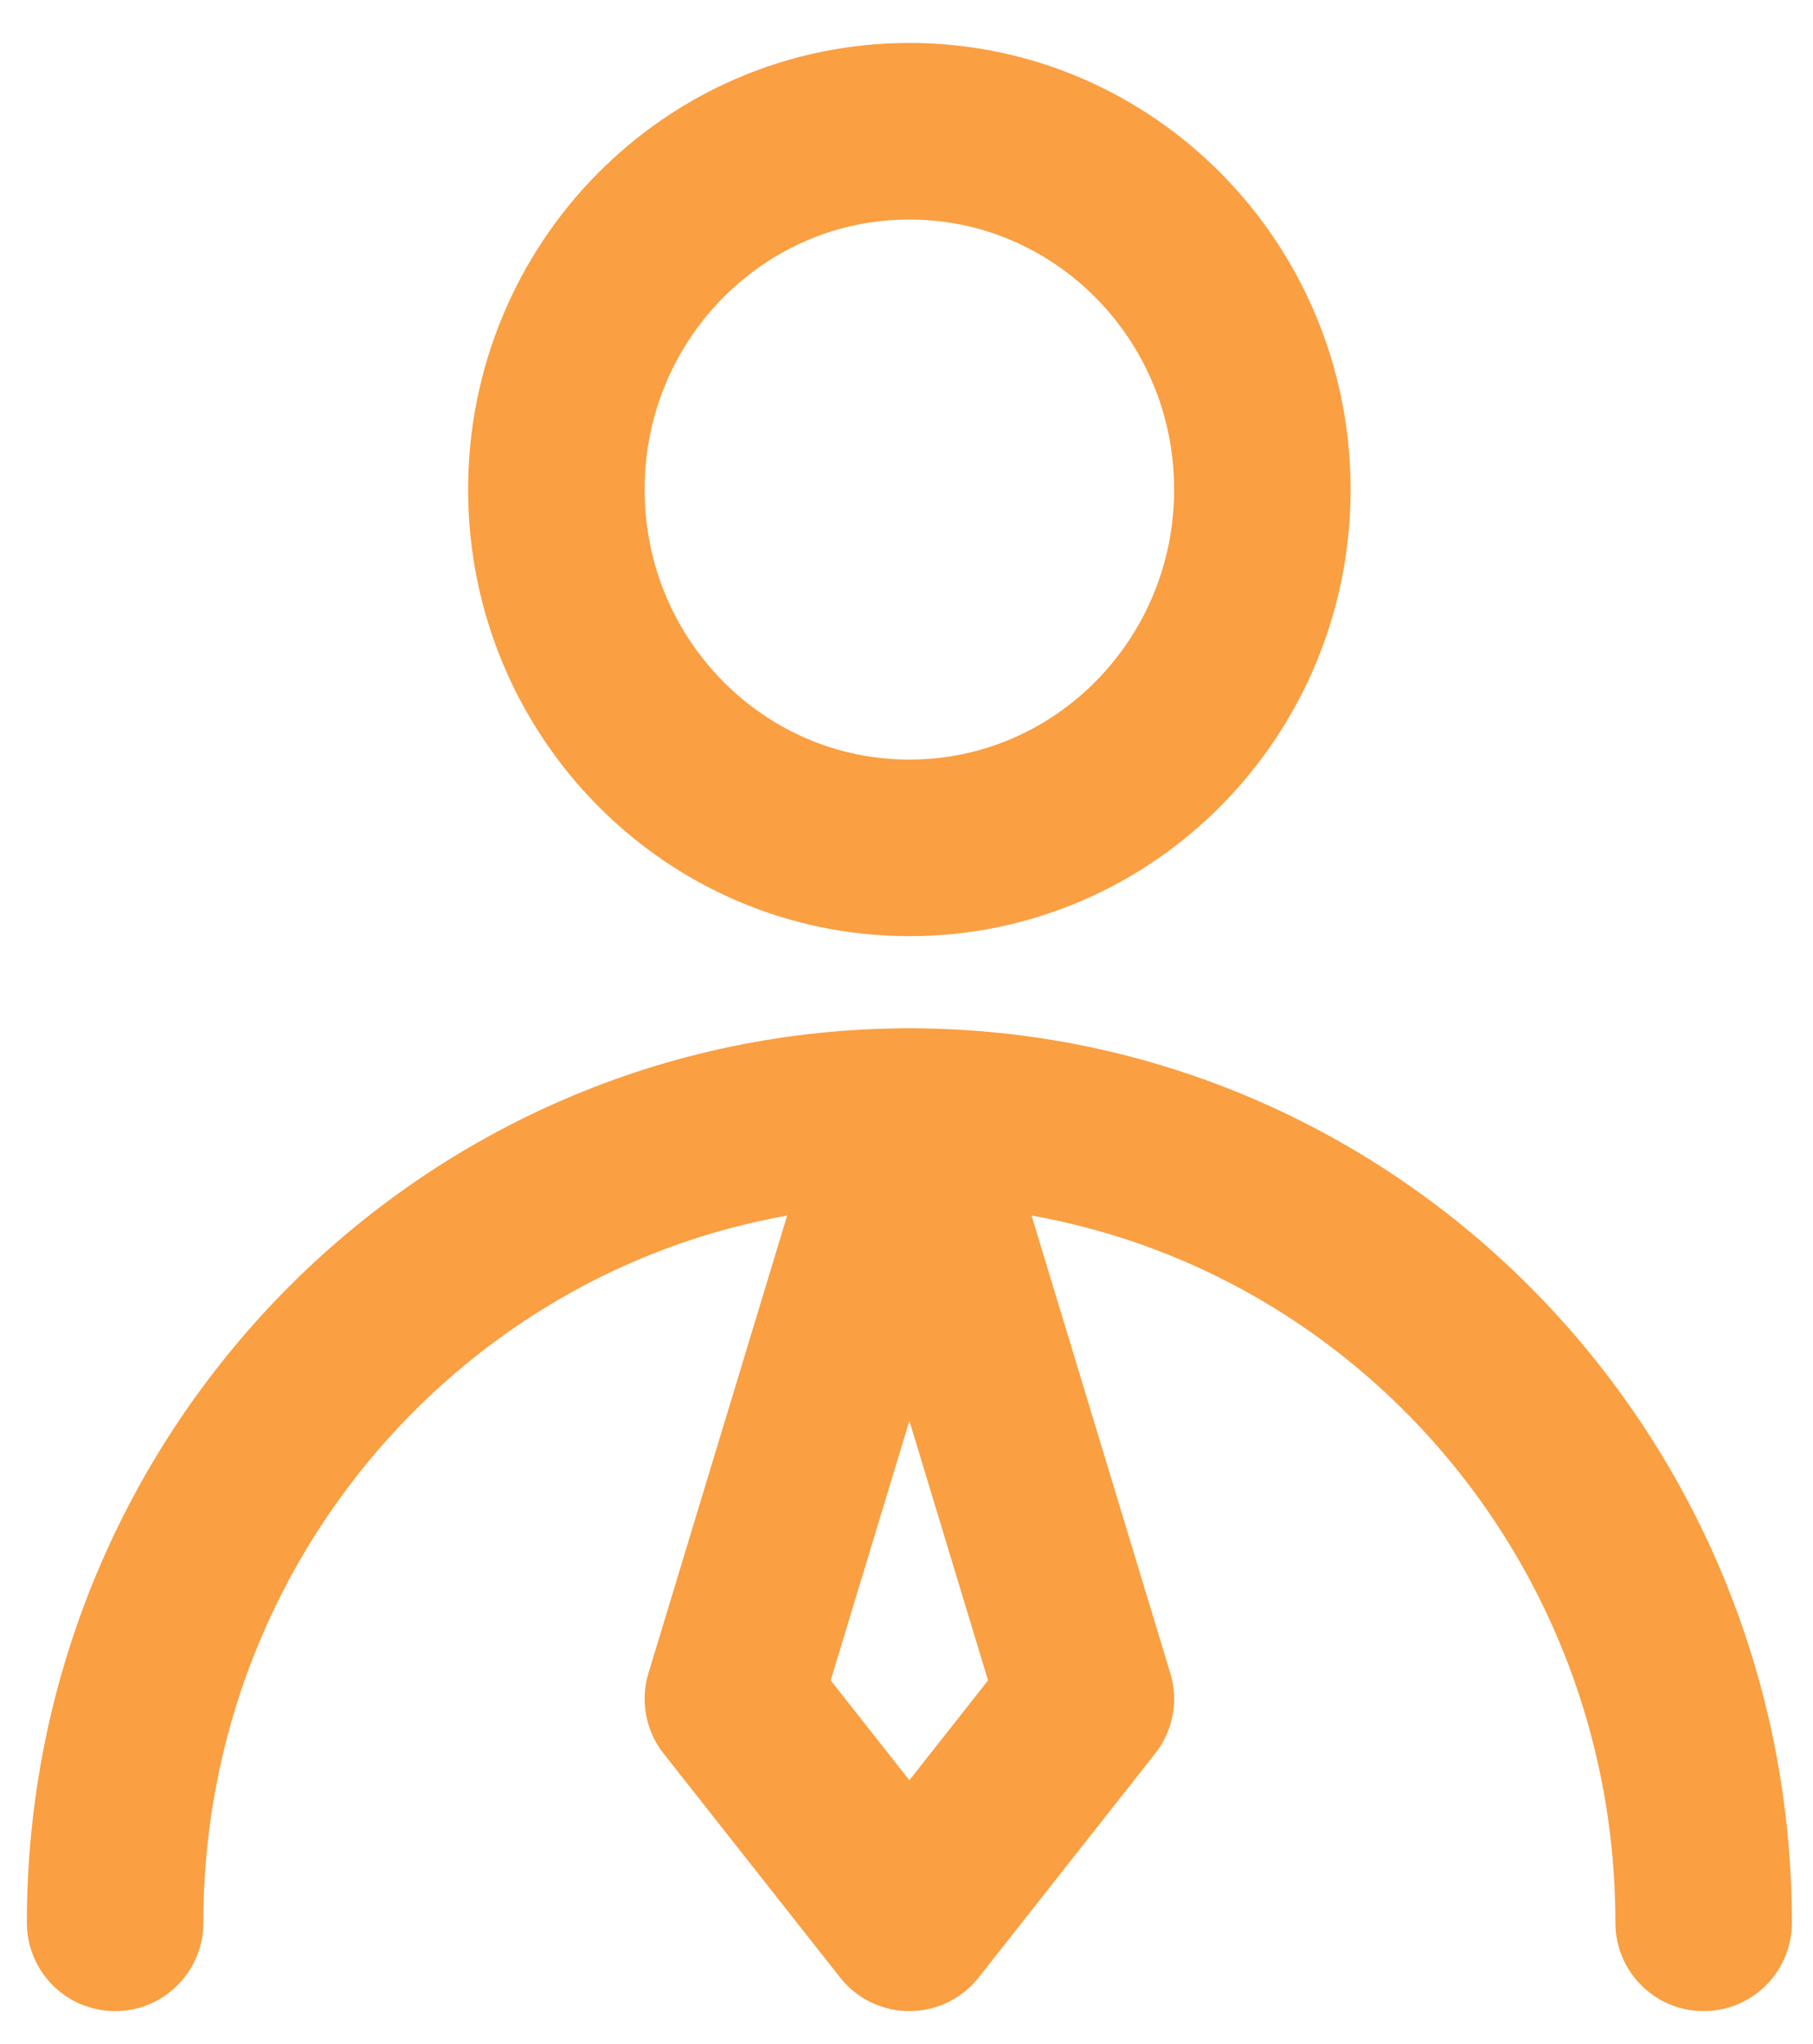
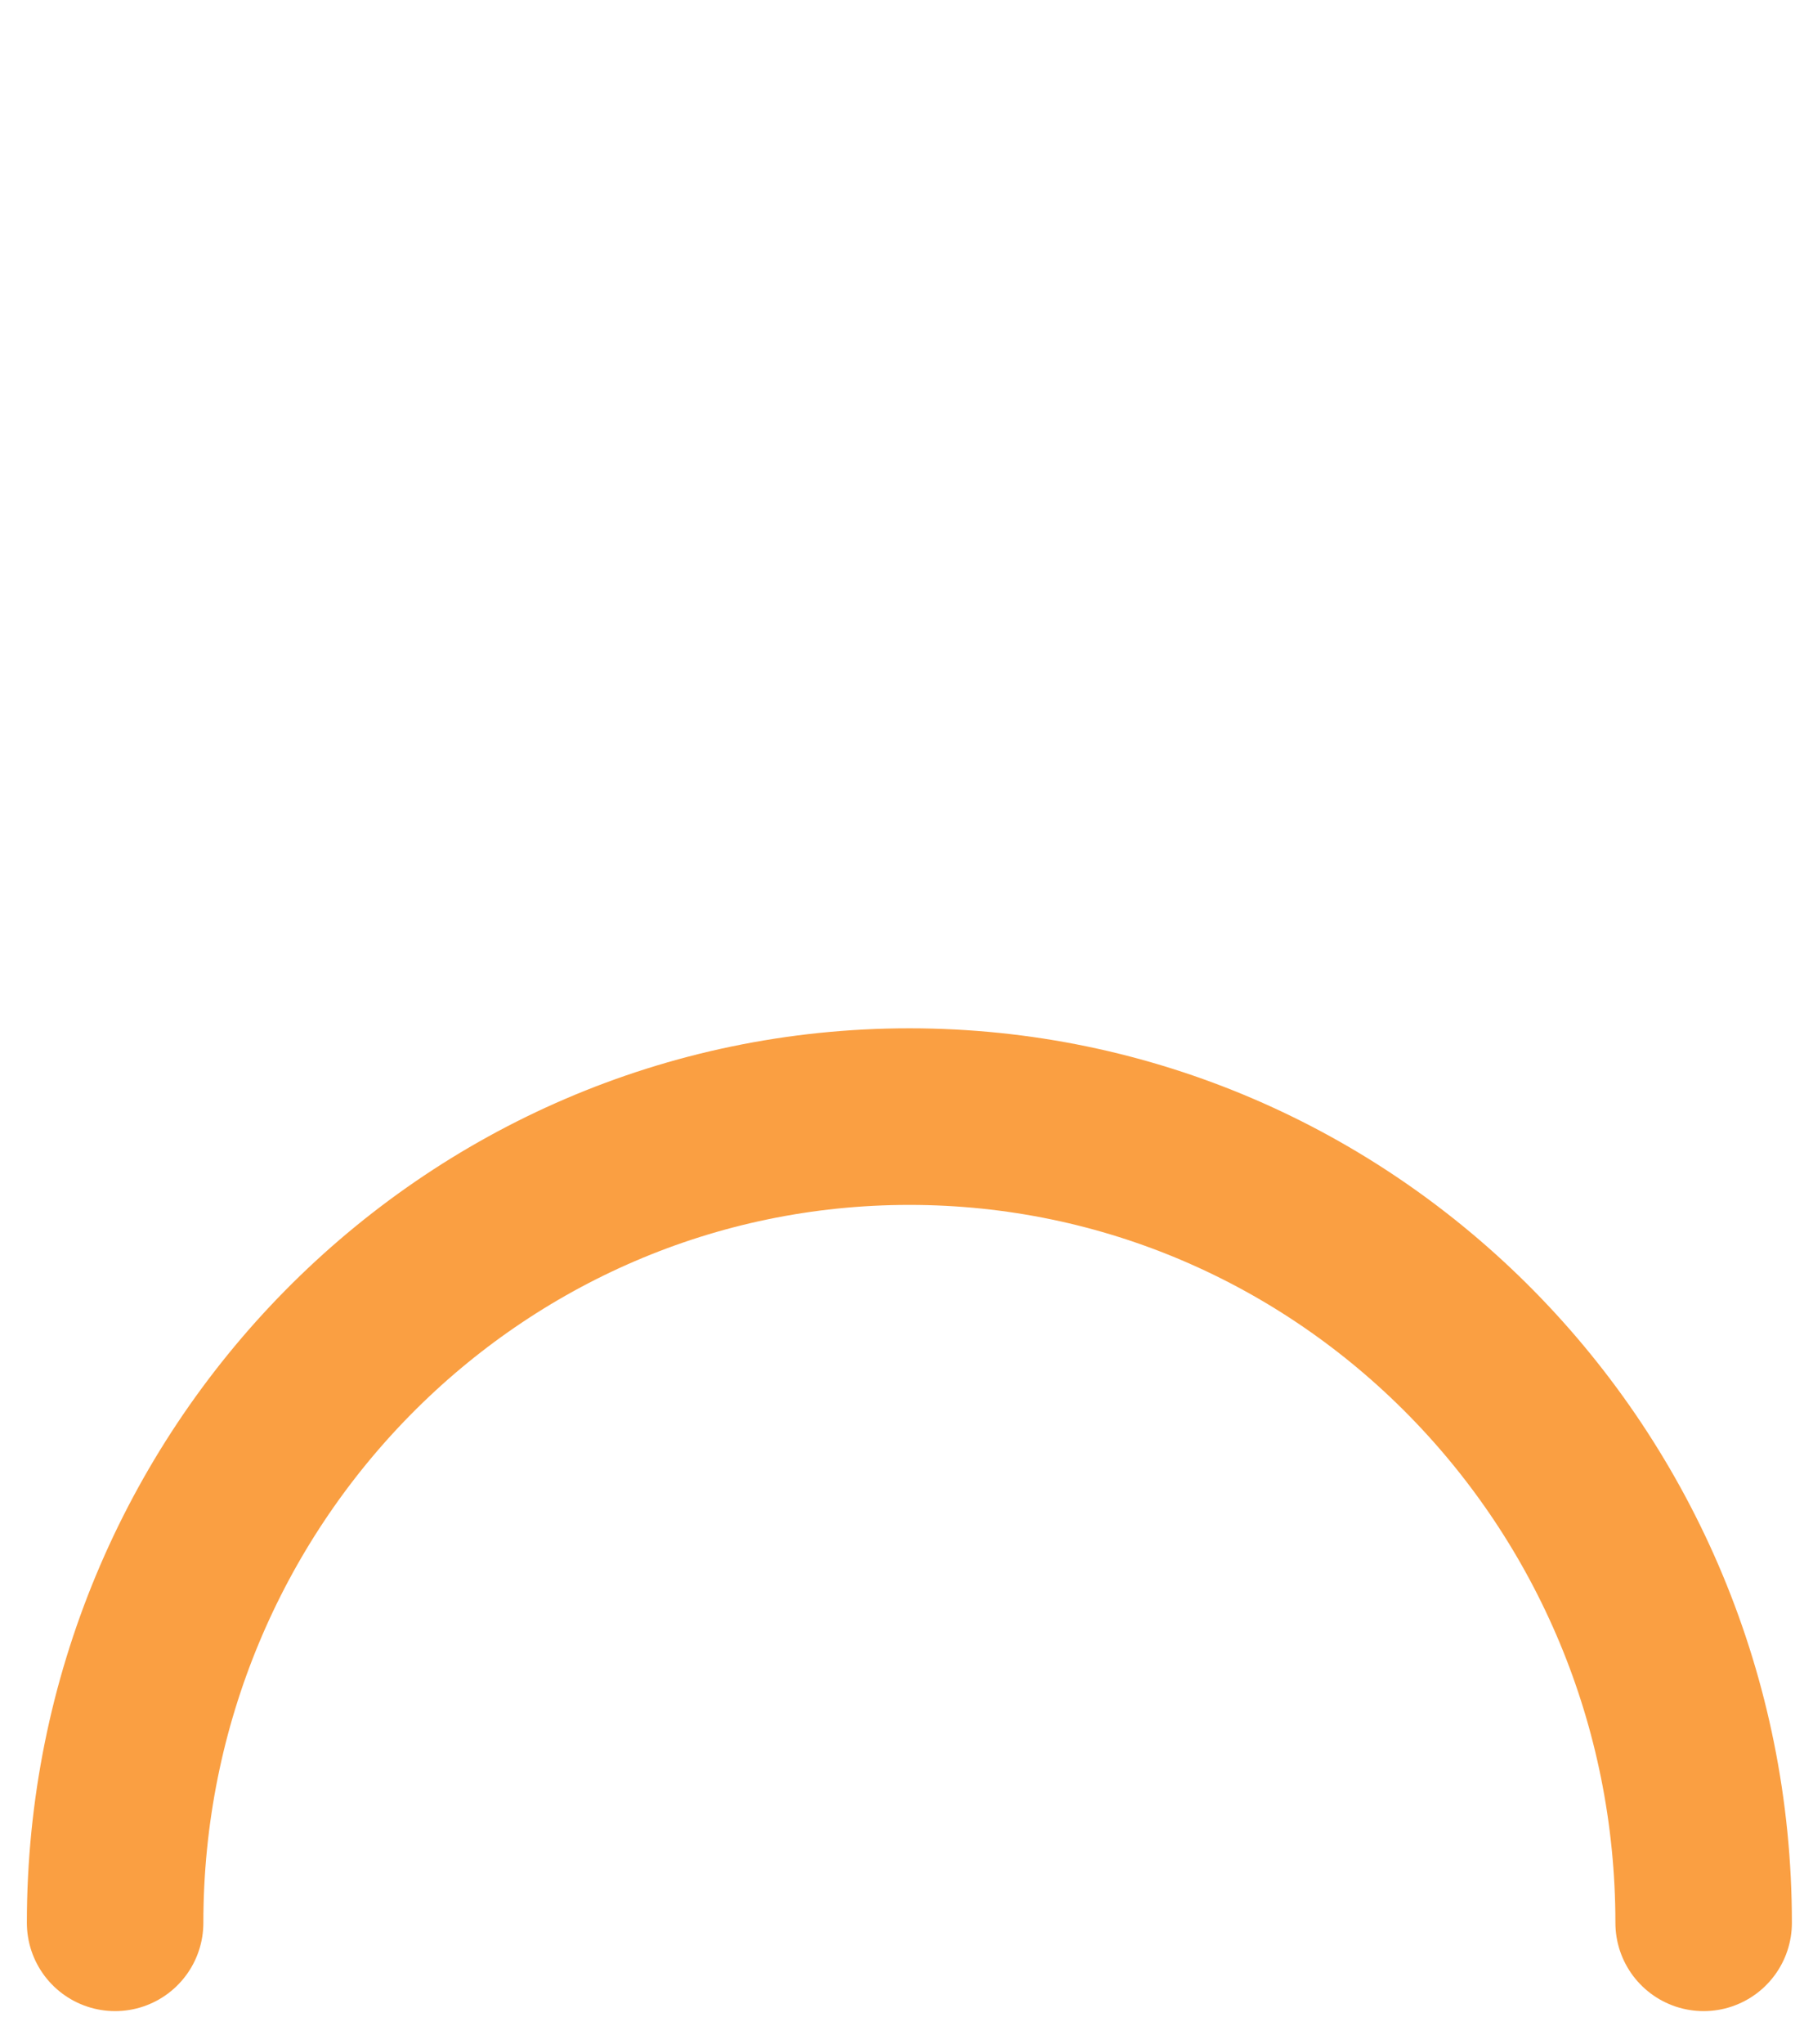
<svg xmlns="http://www.w3.org/2000/svg" width="63" height="71" viewBox="0 0 63 71" fill="none">
-   <path d="M31.6 29.447C38.374 29.447 43.866 23.875 43.866 17.002C43.866 10.129 38.374 4.558 31.6 4.558C24.825 4.558 19.333 10.129 19.333 17.002C19.333 23.875 24.825 29.447 31.6 29.447Z" stroke="#FA9F42" stroke-width="6.133" stroke-linecap="round" stroke-linejoin="round" />
  <path d="M59.2 66.78C59.2 51.316 46.843 38.78 31.6 38.78C16.357 38.78 4 51.316 4 66.78" stroke="#FA9F42" stroke-width="6.133" stroke-linecap="round" stroke-linejoin="round" />
-   <path d="M31.6 66.78L37.733 59.002L31.6 38.78L25.467 59.002L31.6 66.78Z" stroke="#FA9F42" stroke-width="6.133" stroke-linecap="round" stroke-linejoin="round" />
</svg>